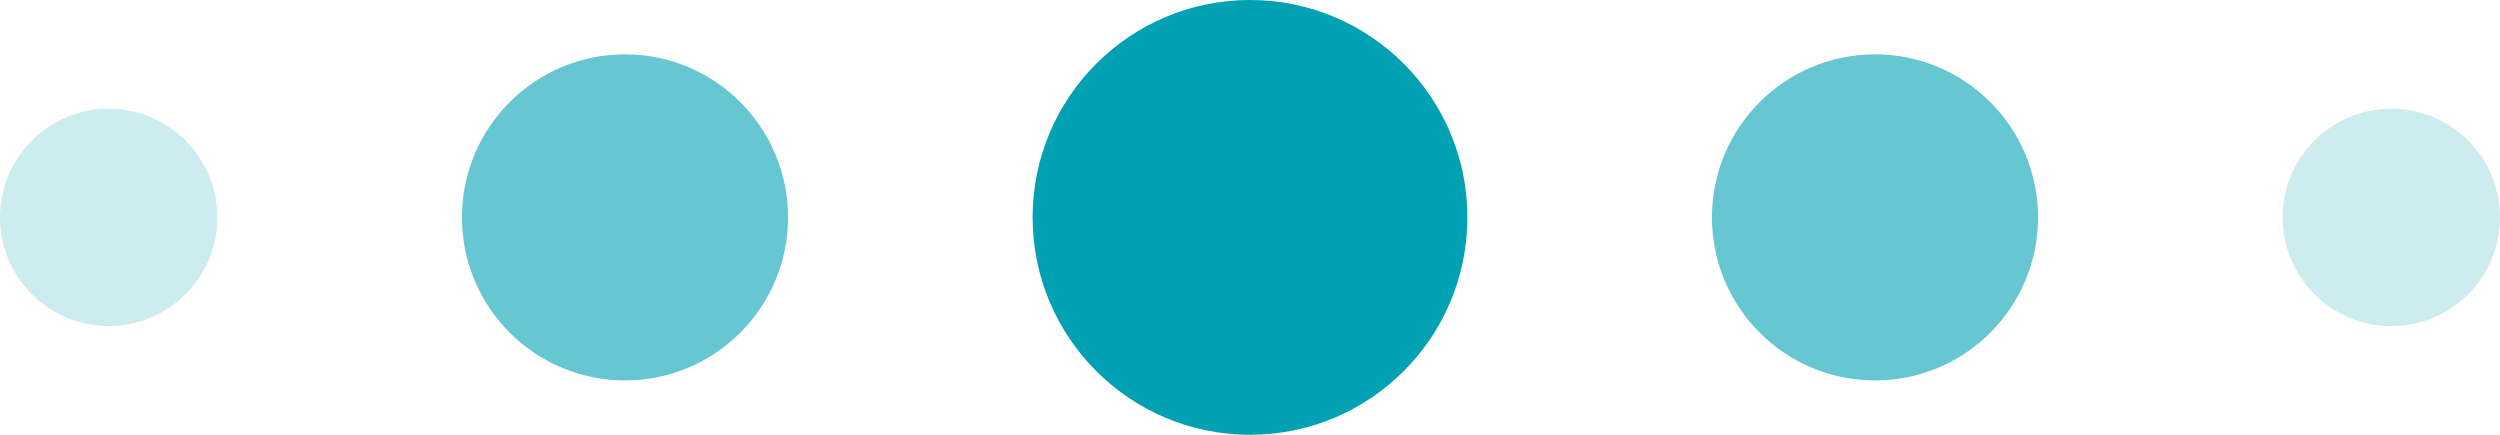
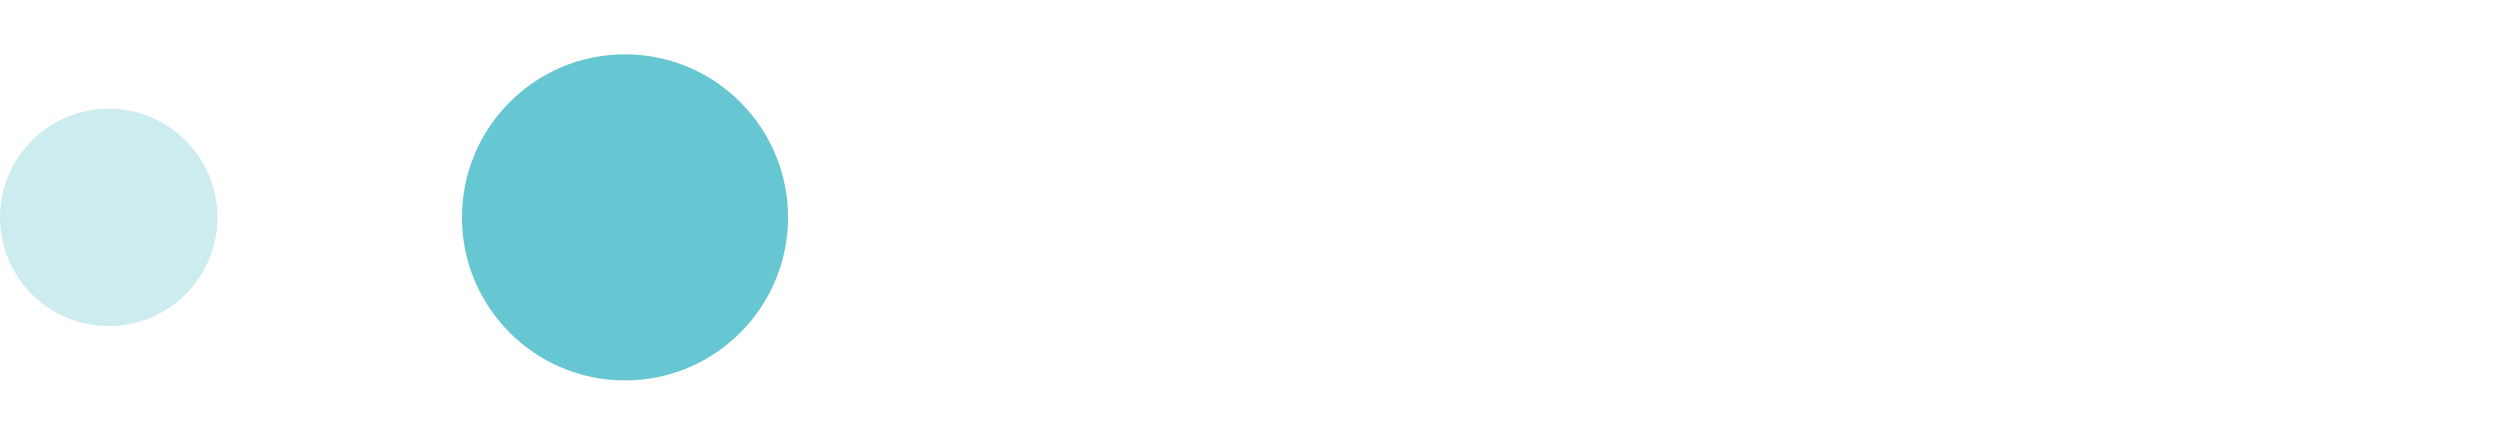
<svg xmlns="http://www.w3.org/2000/svg" width="92" height="16" viewBox="0 0 92 16" fill="none">
  <circle cx="4" cy="8" r="4" fill="#00A1B2" fill-opacity="0.2" />
  <circle cx="23" cy="8" r="6" fill="#00A1B2" fill-opacity="0.6" />
-   <circle cx="46" cy="8" r="8" fill="#00A1B2" />
-   <circle cx="69" cy="8" r="6" fill="#00A1B2" fill-opacity="0.6" />
-   <circle cx="88" cy="8" r="4" fill="#00A1B2" fill-opacity="0.2" />
</svg>